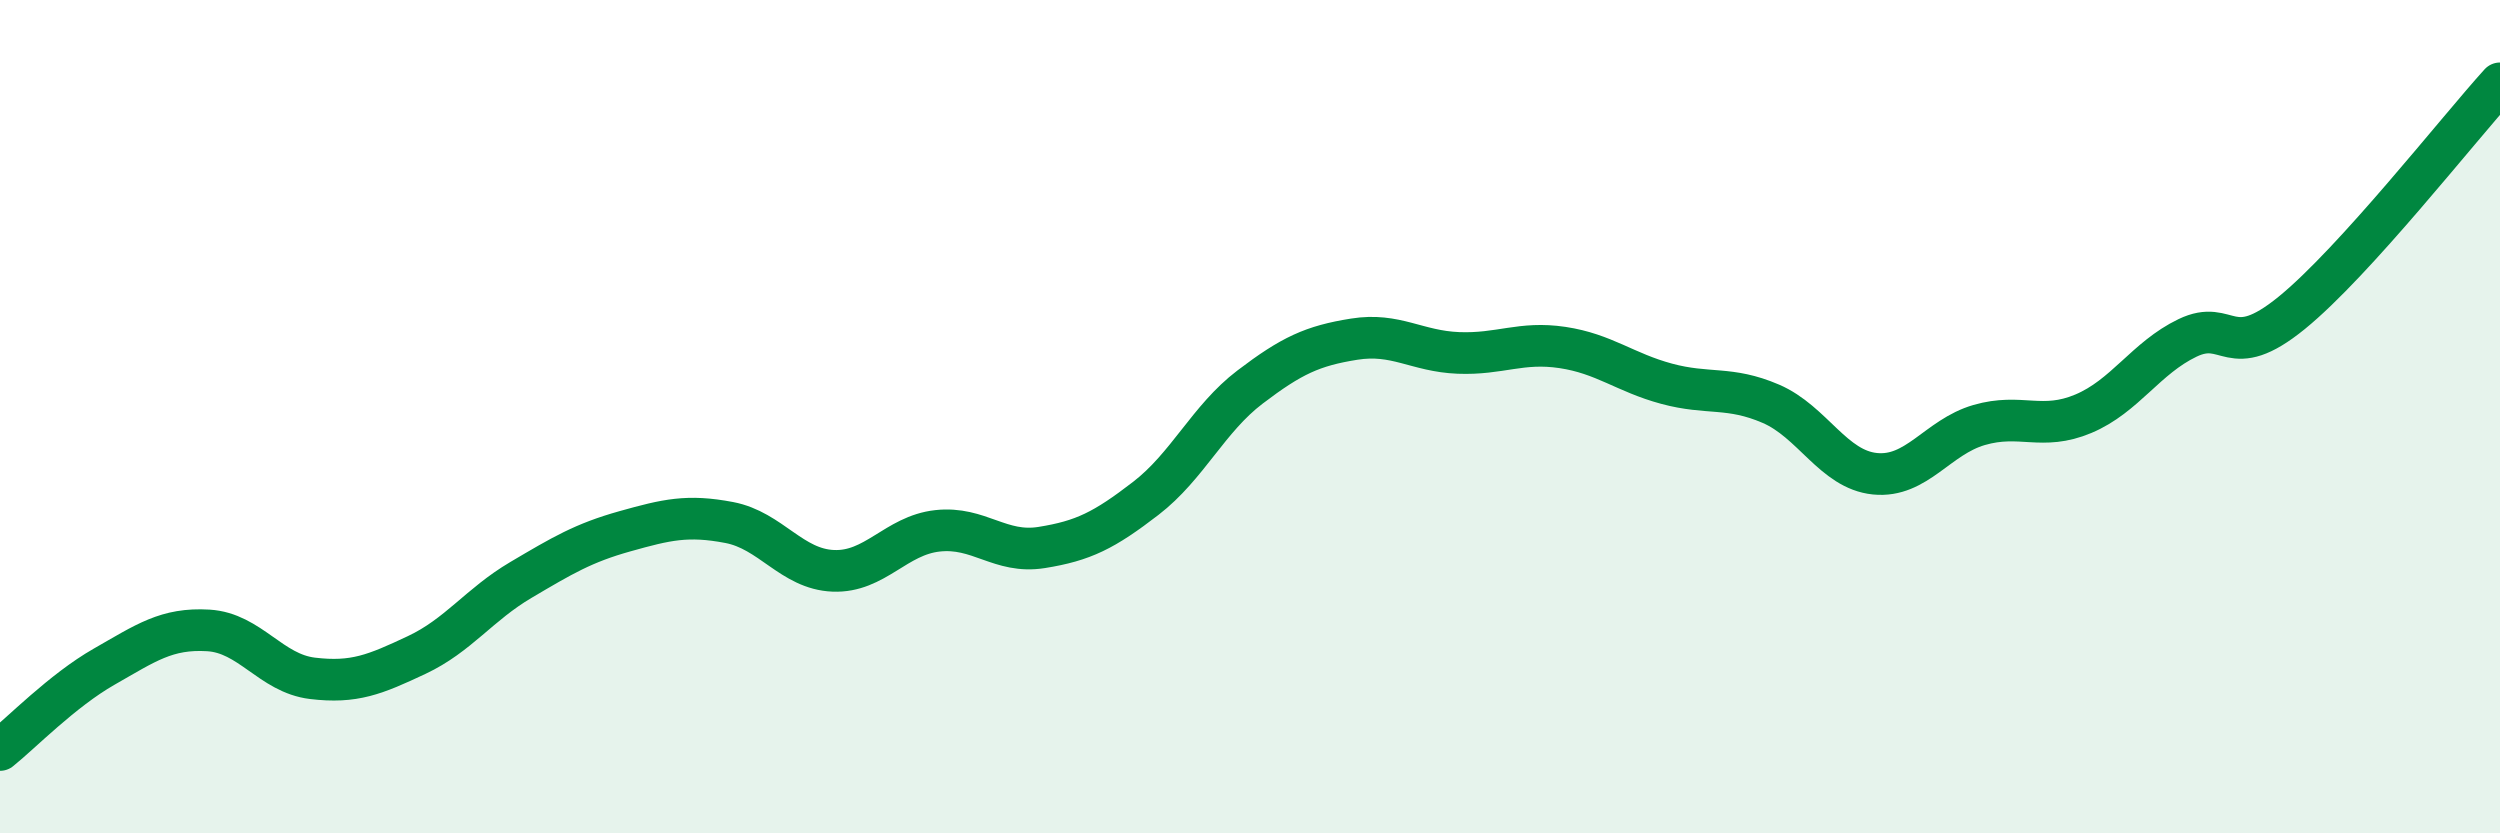
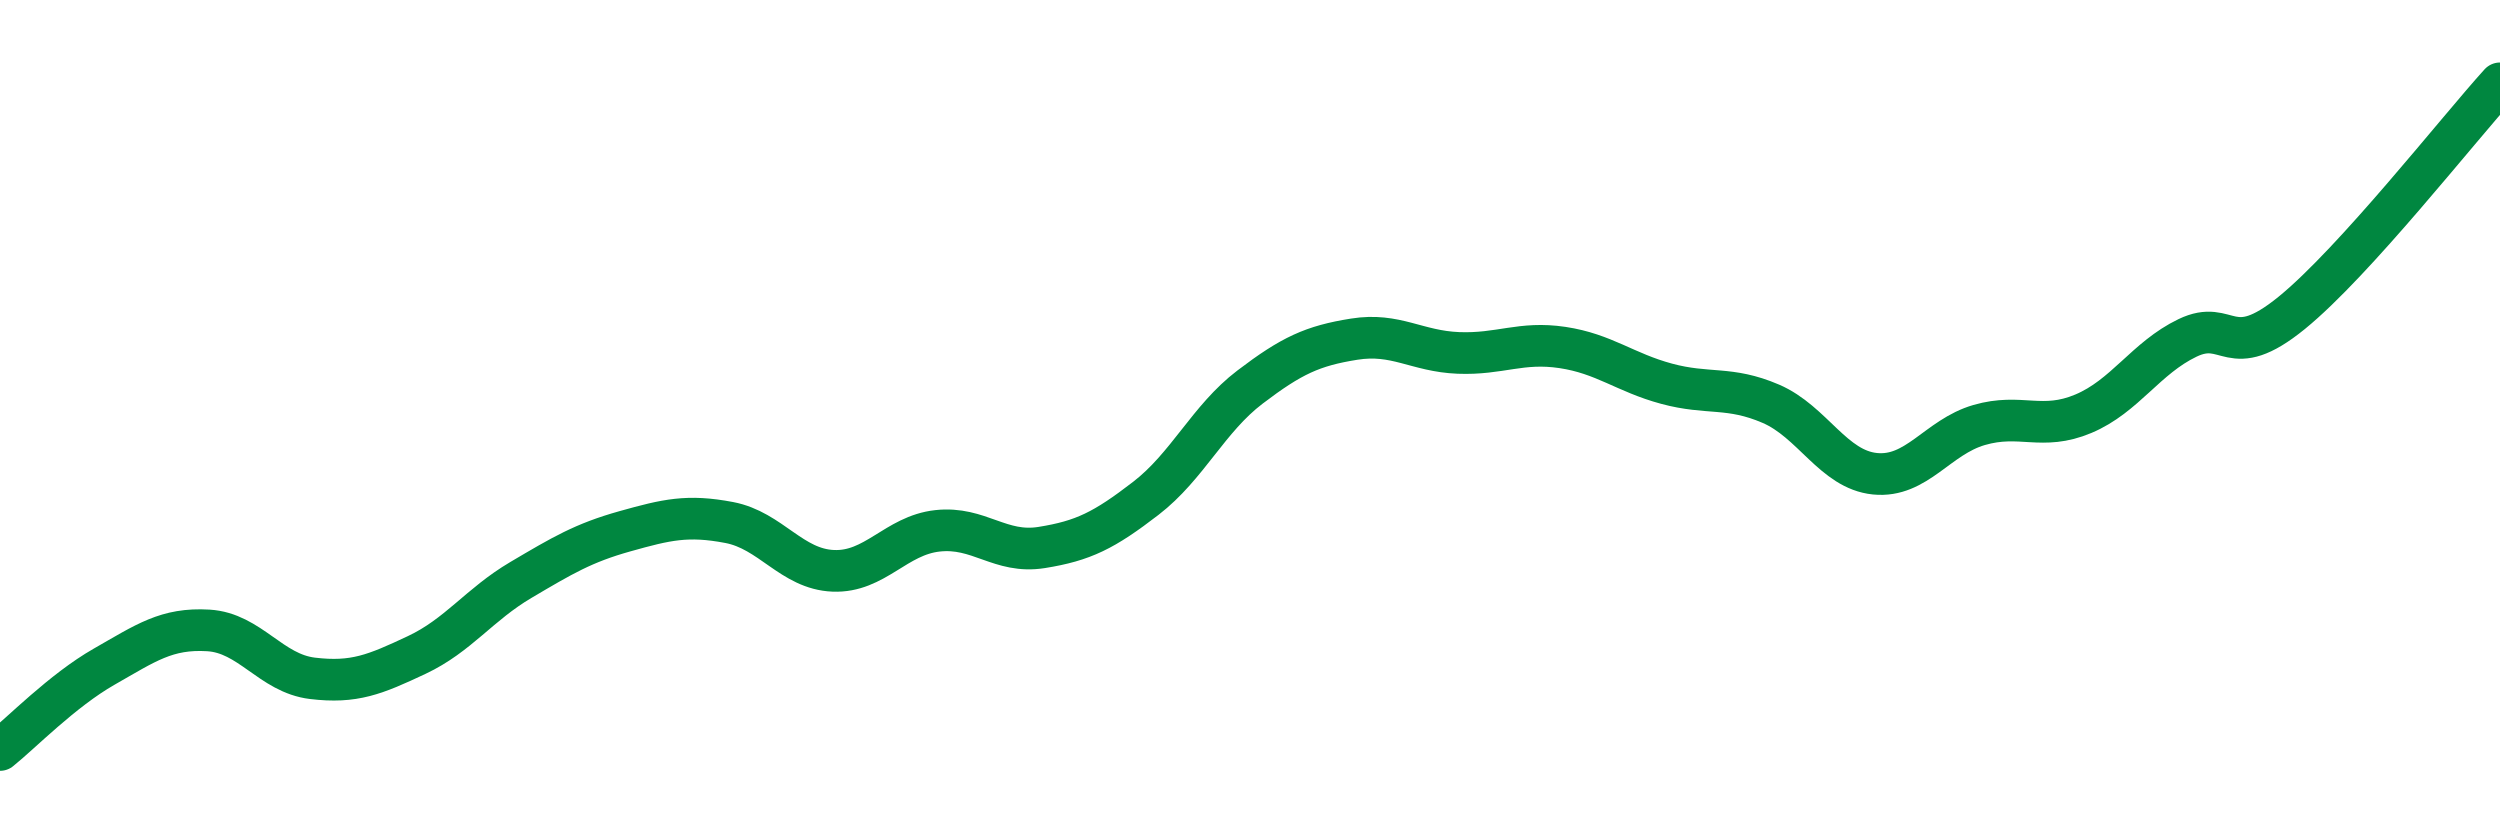
<svg xmlns="http://www.w3.org/2000/svg" width="60" height="20" viewBox="0 0 60 20">
-   <path d="M 0,18 C 0.5,17.6 1.5,16.57 2.5,16 C 3.5,15.43 4,15.07 5,15.13 C 6,15.19 6.5,16.16 7.5,16.28 C 8.5,16.4 9,16.19 10,15.72 C 11,15.25 11.5,14.51 12.5,13.92 C 13.5,13.33 14,13.03 15,12.75 C 16,12.47 16.5,12.35 17.5,12.54 C 18.5,12.73 19,13.66 20,13.7 C 21,13.74 21.5,12.85 22.5,12.74 C 23.5,12.63 24,13.3 25,13.14 C 26,12.98 26.5,12.73 27.5,11.96 C 28.5,11.19 29,10.05 30,9.29 C 31,8.53 31.5,8.3 32.5,8.14 C 33.5,7.98 34,8.43 35,8.47 C 36,8.51 36.5,8.19 37.5,8.34 C 38.5,8.49 39,8.94 40,9.21 C 41,9.48 41.5,9.26 42.5,9.69 C 43.5,10.12 44,11.27 45,11.37 C 46,11.47 46.5,10.49 47.5,10.2 C 48.5,9.91 49,10.35 50,9.93 C 51,9.51 51.5,8.59 52.5,8.11 C 53.5,7.63 53.5,8.73 55,7.51 C 56.5,6.29 59,3.1 60,2L60 20L0 20Z" fill="#008740" opacity="0.1" stroke-linecap="round" stroke-linejoin="round" />
  <path d="M 0,18 C 0.5,17.6 1.5,16.57 2.5,16 C 3.5,15.43 4,15.07 5,15.13 C 6,15.19 6.5,16.16 7.5,16.28 C 8.5,16.4 9,16.19 10,15.72 C 11,15.25 11.5,14.51 12.5,13.92 C 13.5,13.33 14,13.03 15,12.75 C 16,12.47 16.5,12.35 17.5,12.54 C 18.5,12.73 19,13.66 20,13.7 C 21,13.74 21.5,12.85 22.5,12.74 C 23.5,12.63 24,13.3 25,13.14 C 26,12.98 26.5,12.73 27.5,11.96 C 28.5,11.19 29,10.05 30,9.29 C 31,8.53 31.5,8.3 32.5,8.14 C 33.5,7.98 34,8.43 35,8.47 C 36,8.51 36.5,8.19 37.5,8.34 C 38.5,8.49 39,8.94 40,9.21 C 41,9.48 41.5,9.26 42.5,9.69 C 43.5,10.12 44,11.27 45,11.37 C 46,11.47 46.5,10.49 47.5,10.2 C 48.5,9.91 49,10.35 50,9.93 C 51,9.51 51.5,8.59 52.5,8.11 C 53.5,7.63 53.5,8.73 55,7.51 C 56.5,6.29 59,3.1 60,2" stroke="#008740" stroke-width="1" fill="none" stroke-linecap="round" stroke-linejoin="round" />
</svg>